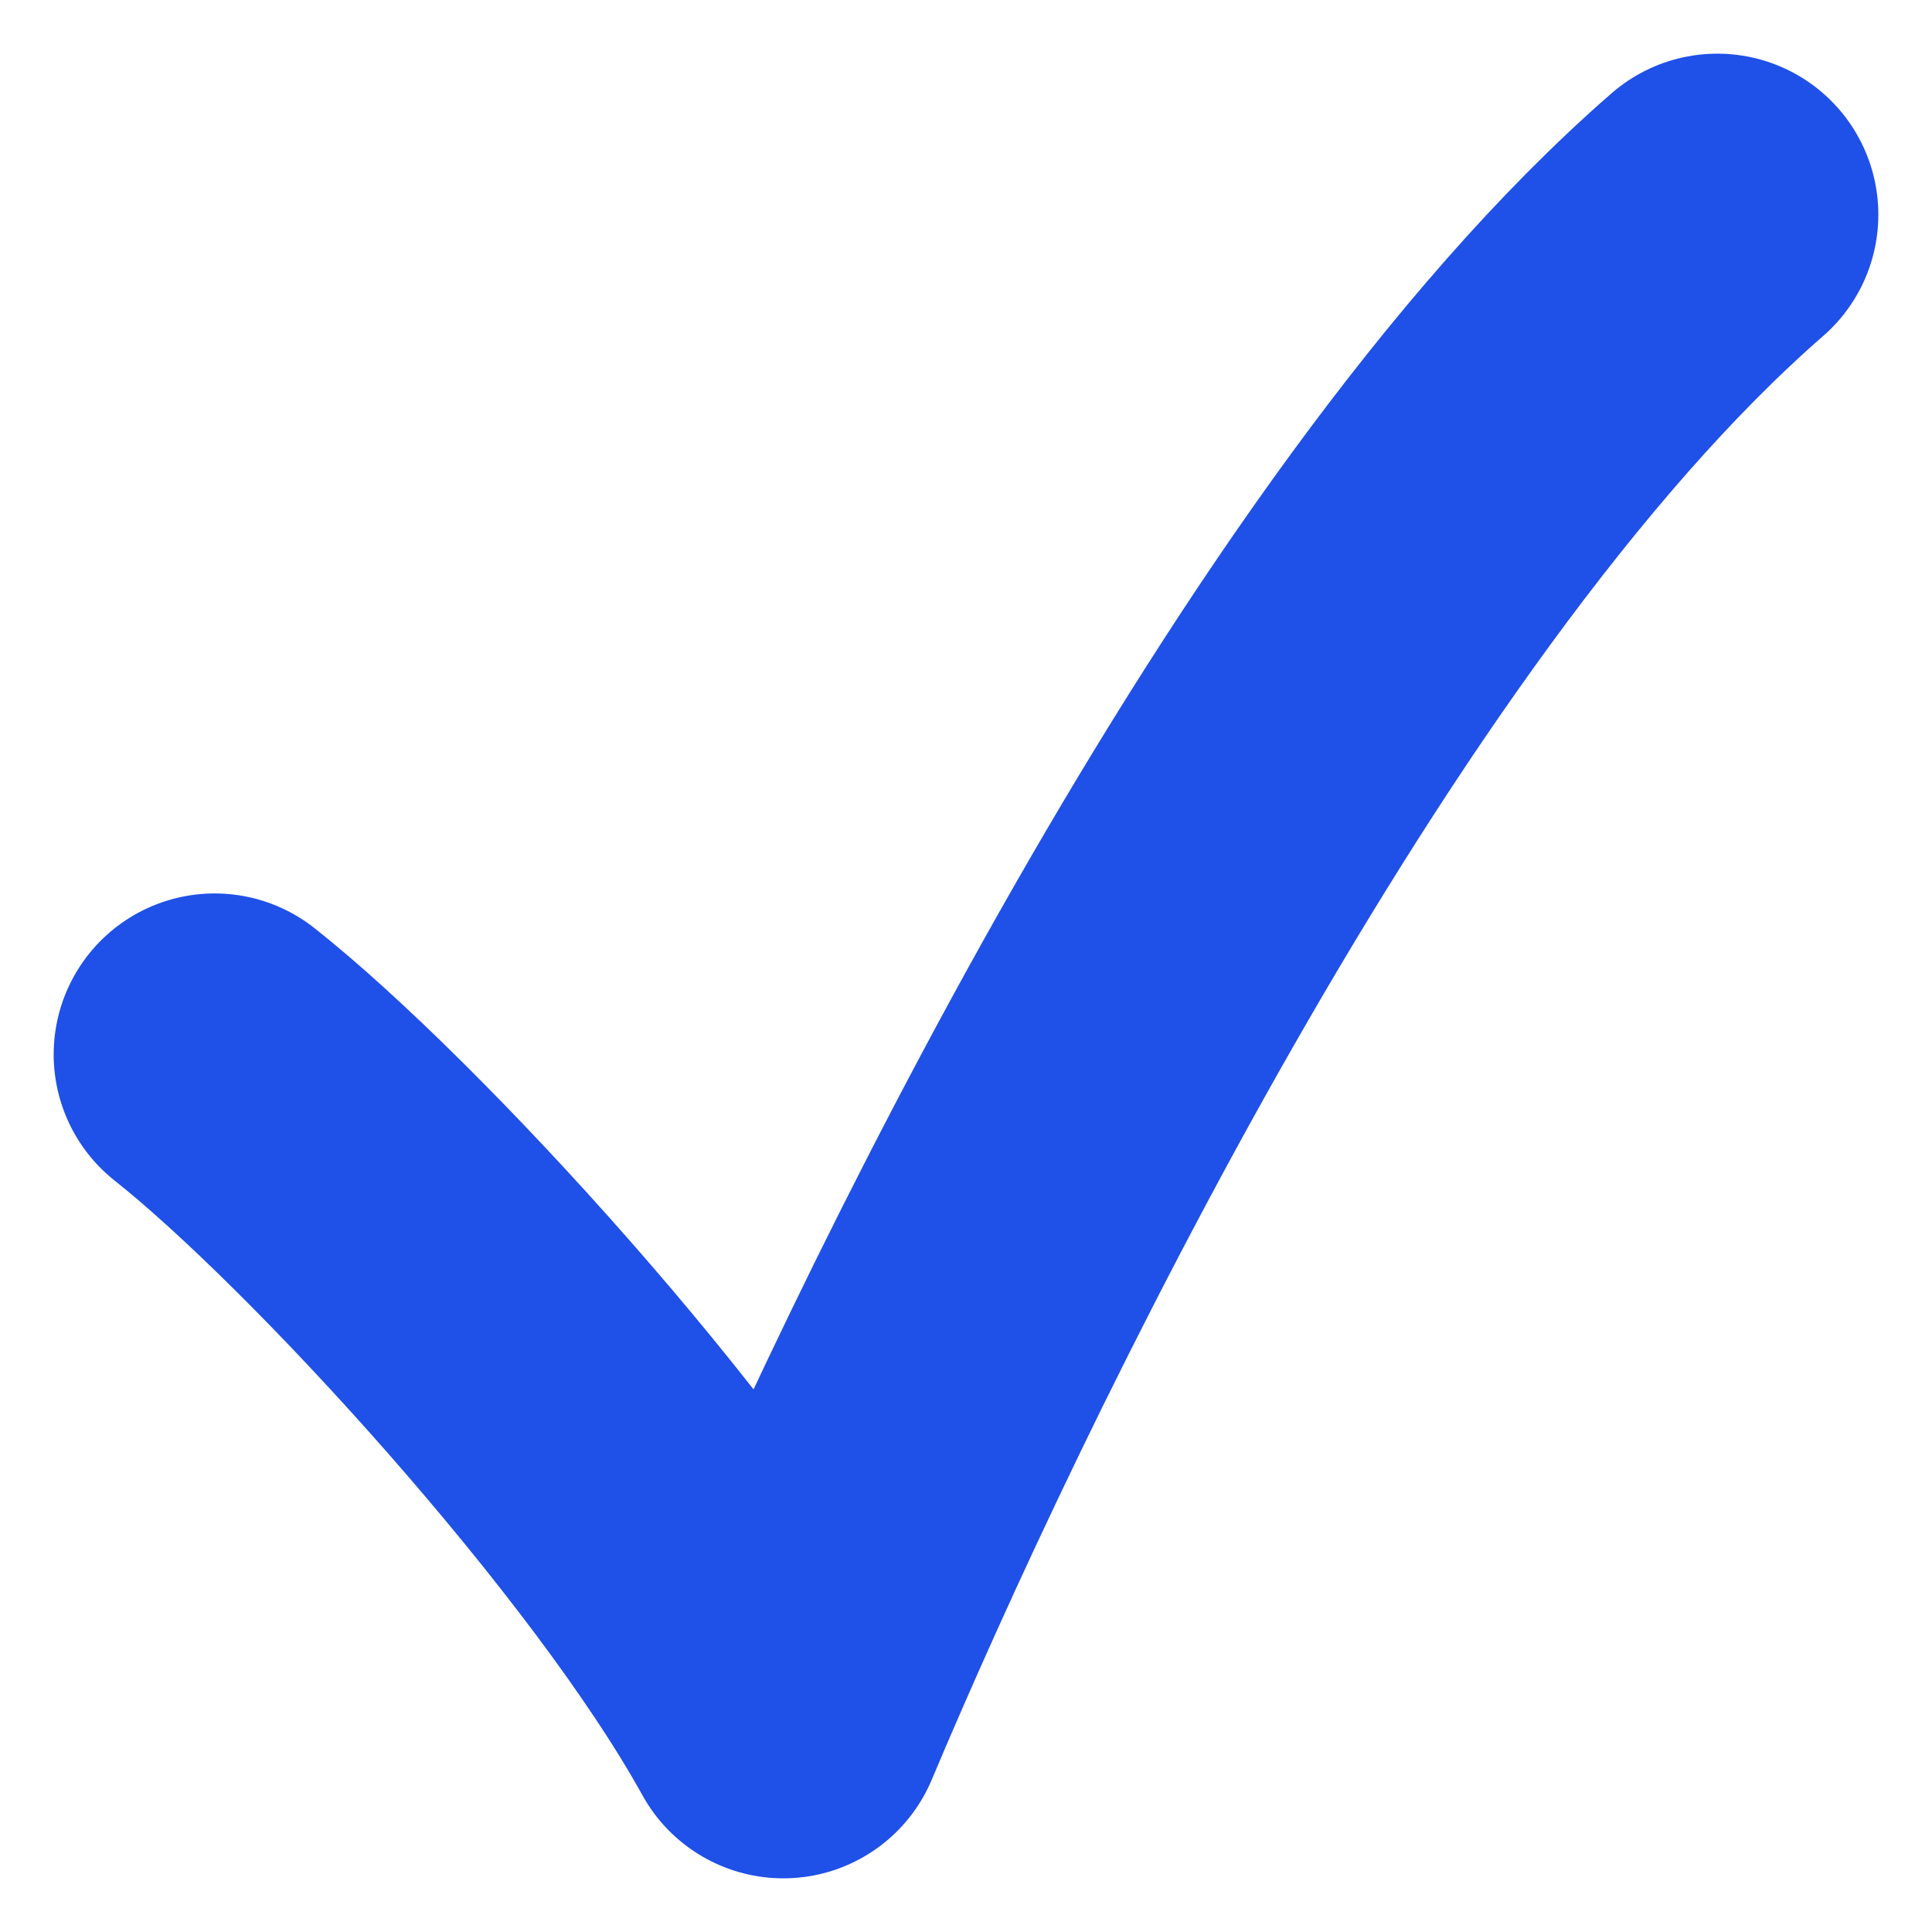
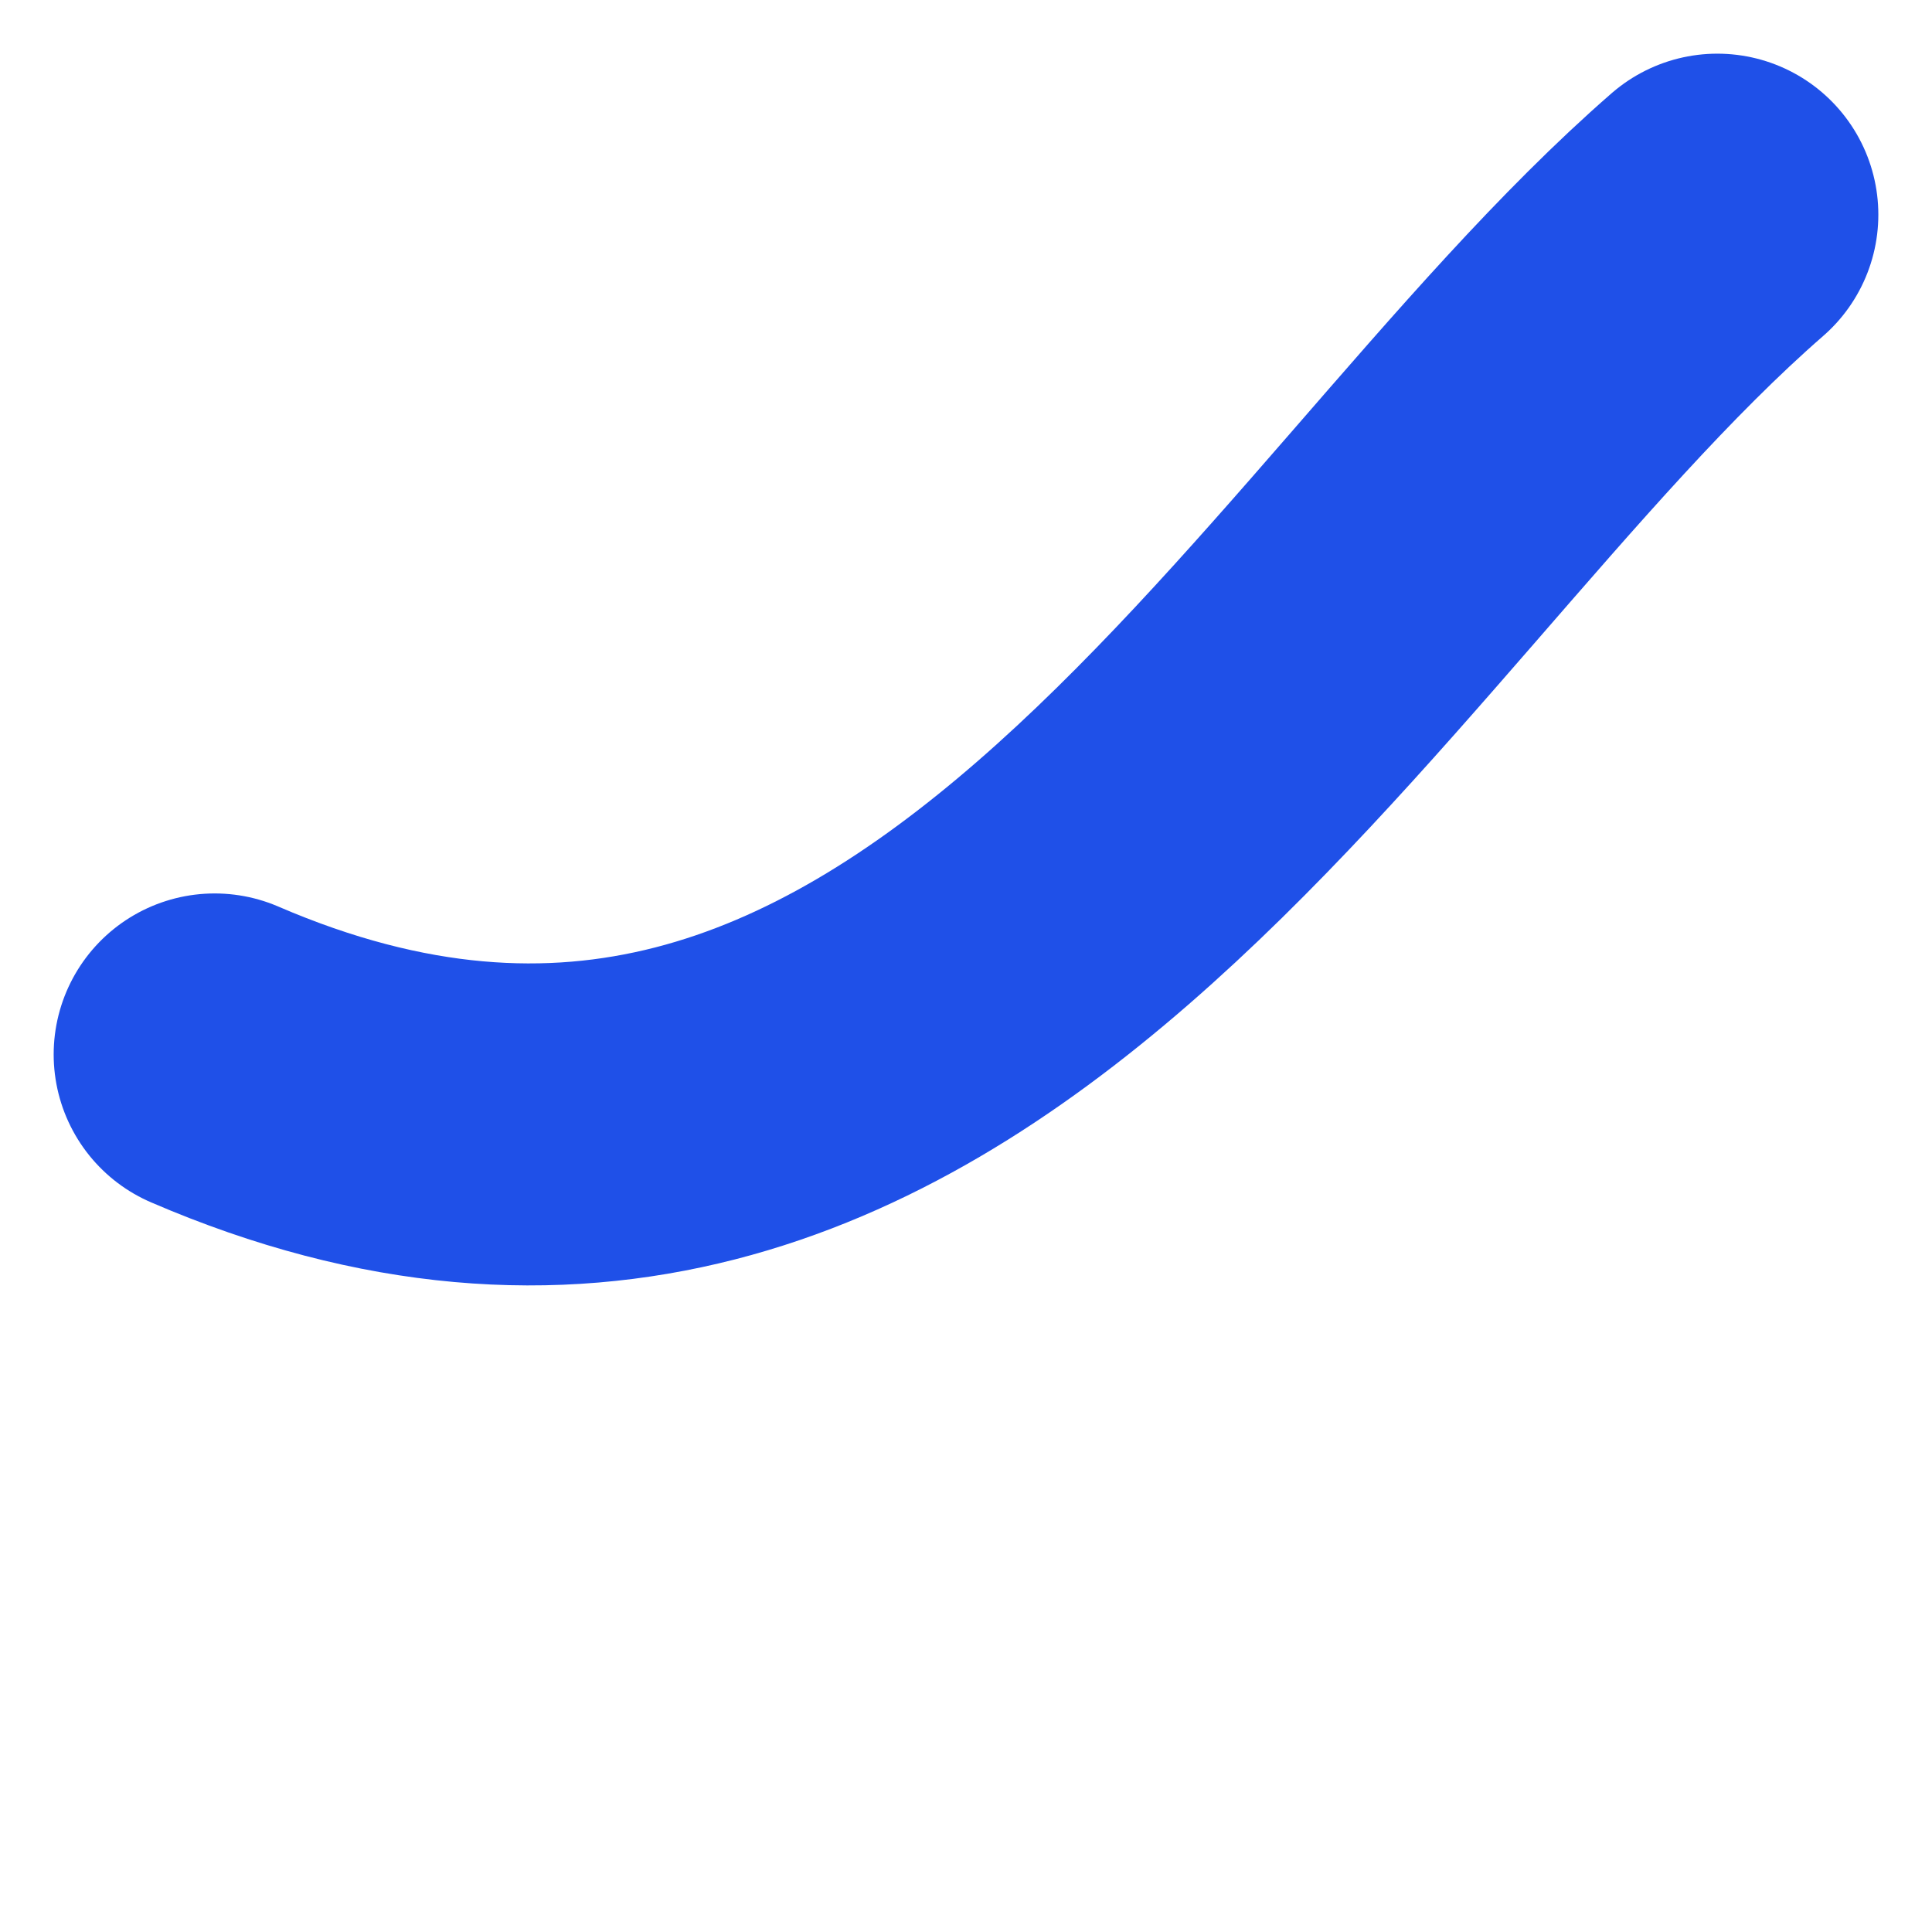
<svg xmlns="http://www.w3.org/2000/svg" width="9" height="9" viewBox="0 0 9 9" fill="none">
-   <path d="M1 4.912C1.694 5.461 3.081 6.971 3.649 8C4.342 6.353 6.108 2.647 8 1" stroke="#1F50E8" stroke-width="1.5" stroke-linecap="round" stroke-linejoin="round" />
+   <path d="M1 4.912C4.342 6.353 6.108 2.647 8 1" stroke="#1F50E8" stroke-width="1.5" stroke-linecap="round" stroke-linejoin="round" />
</svg>